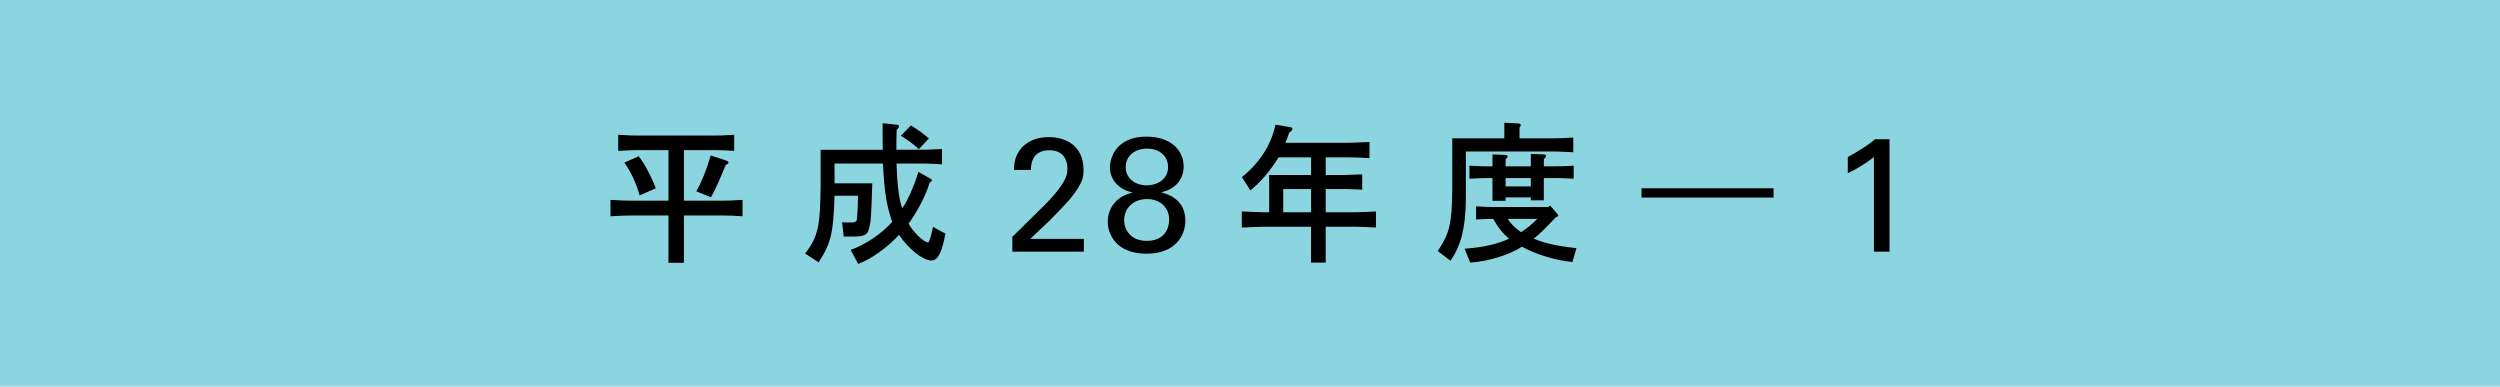
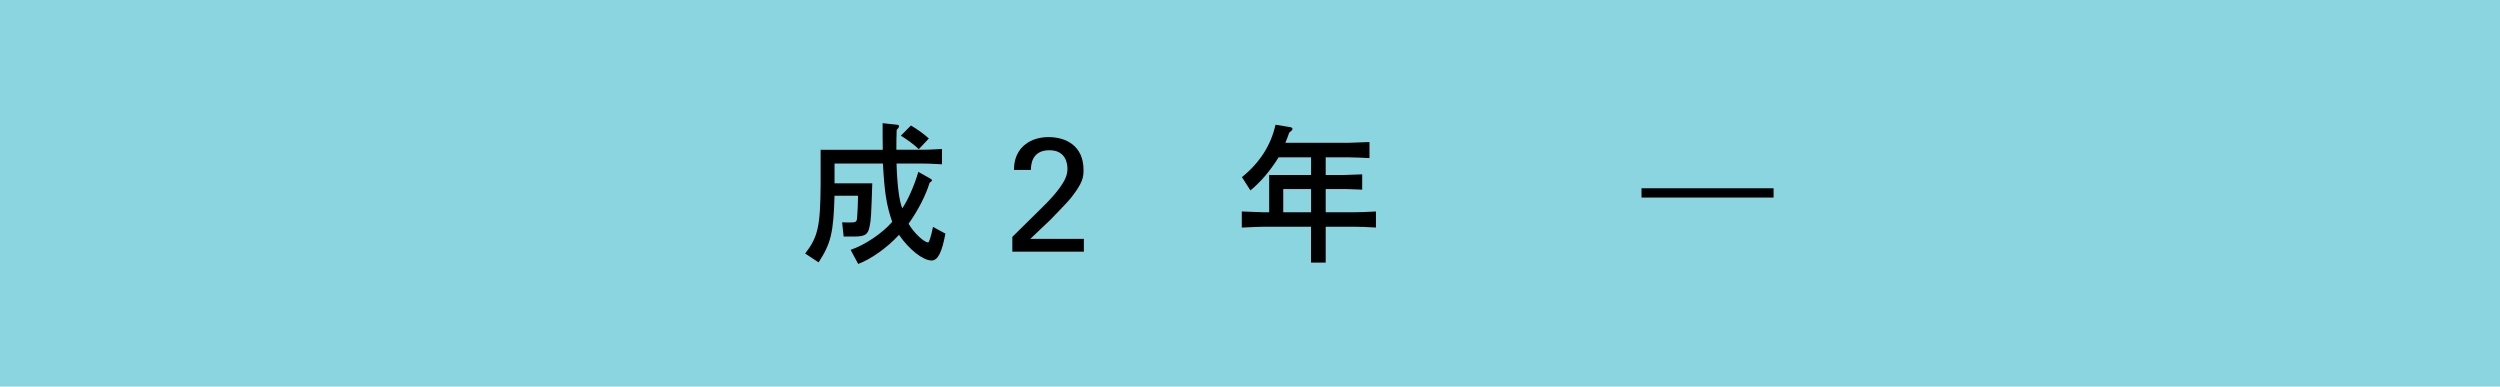
<svg xmlns="http://www.w3.org/2000/svg" version="1.1" id="レイヤー_1" x="0px" y="0px" width="194px" height="30px" viewBox="0 0 194 30" enable-background="new 0 0 194 30" xml:space="preserve">
  <g>
    <polyline fill="#8AD5E0" points="194,0 0,0 0,30 194,30 194,0  " />
  </g>
  <g>
-     <path d="M48.981,16.723c-0.372,0-0.72,0.012-1.608,0.06V15.51c0.744,0.049,1.056,0.061,1.608,0.061h2.892v-3.923h-2.292   c-0.396,0-0.744,0.012-1.608,0.06v-1.248c0.756,0.048,1.08,0.06,1.608,0.06h5.784c0.528,0,0.852-0.012,1.608-0.06v1.248   c-0.732-0.048-1.02-0.06-1.608-0.06h-2.292v3.923h2.952c0.552,0,0.852-0.012,1.596-0.061v1.271   c-0.744-0.047-1.044-0.061-1.596-0.061h-2.952v3.672h-1.2v-3.672h-2.892V16.723z M49.629,15.162   c-0.228-0.876-0.636-1.764-1.176-2.544l1.116-0.492c0.444,0.576,0.996,1.608,1.32,2.484L49.629,15.162z M54.033,14.85   c0.432-0.78,0.744-1.524,1.116-2.784l1.152,0.372c0.168,0.06,0.228,0.108,0.228,0.18c0,0.084-0.06,0.132-0.204,0.168   c-0.552,1.332-0.888,2.076-1.152,2.52L54.033,14.85z" />
    <path d="M62.48,19.674c0.996-1.283,1.176-2.111,1.2-5.328v-2.724h4.824l-0.013-0.996V9.558l1.104,0.12   c0.108,0,0.168,0.048,0.168,0.108c0,0.084-0.048,0.156-0.18,0.288c-0.024,0.564-0.024,1.032-0.024,1.416v0.132h1.932   c0.42,0,0.781-0.012,1.608-0.06v1.188c-0.827-0.048-1.188-0.06-1.608-0.06h-1.92c0.049,1.68,0.205,2.869,0.444,3.48   c0.421-0.611,0.937-1.764,1.248-2.832l0.899,0.504c0.097,0.048,0.156,0.108,0.156,0.156s-0.047,0.096-0.18,0.18   c-0.288,0.972-0.924,2.196-1.632,3.18c0.349,0.648,1.188,1.453,1.513,1.453c0.084,0,0.203-0.373,0.383-1.201l0.961,0.518   c-0.265,1.452-0.588,2.088-1.068,2.088c-0.672,0-1.752-0.854-2.532-1.992c-0.888,0.973-2.159,1.885-3.168,2.258l-0.588-1.094   c1.104-0.371,2.46-1.283,3.228-2.172c-0.443-1.283-0.6-2.268-0.72-4.524H64.76v1.536h2.929c-0.084,2.532-0.097,2.868-0.217,3.384   c-0.12,0.601-0.359,0.744-1.225,0.744h-0.779l-0.12-1.104l0.492,0.013c0.588,0,0.636-0.023,0.672-0.359   c0.024-0.301,0.072-1.201,0.072-1.717H64.76c-0.084,2.893-0.276,3.684-1.235,5.172L62.48,19.674z M71.3,11.574   c-0.384-0.36-0.779-0.66-1.393-1.044l0.781-0.792c0.479,0.276,1.104,0.732,1.391,1.008L71.3,11.574z" />
    <path d="M78.555,18.383l2.279-2.246c0.48-0.467,0.961-0.971,1.354-1.501c0.506-0.694,0.646-1.085,0.646-1.552   c0-0.429-0.152-1.426-1.404-1.426c-1.404,0-1.43,1.199-1.43,1.527h-1.318c0.012-0.429,0.05-1.262,0.803-1.917   c0.604-0.516,1.338-0.629,1.895-0.629c1.341,0,2.701,0.679,2.701,2.545c0,0.556-0.038,0.984-0.982,2.183   c-0.252,0.316-1.365,1.464-1.617,1.717l-1.531,1.451h4.156v0.994h-5.55v-1.146H78.555z" />
-     <path d="M86.13,12.99c0-0.785,0.529-2.389,2.823-2.389c1.841,0,2.899,0.996,2.899,2.338c0,0.861-0.555,1.757-1.77,1.982   c0.517,0.138,1.901,0.515,1.901,2.205c0,1.198-0.831,2.56-2.999,2.56c-0.744,0-1.627-0.151-2.256-0.73   c-0.466-0.428-0.768-1.084-0.768-1.753c0-0.58,0.227-1.187,0.666-1.603c0.416-0.415,0.869-0.541,1.255-0.666   C86.722,14.684,86.13,13.863,86.13,12.99z M88.986,18.691c1.4,0,1.74-0.984,1.74-1.642c0-0.971-0.719-1.602-1.715-1.602   c-1.072,0-1.778,0.719-1.778,1.64C87.233,17.77,87.687,18.691,88.986,18.691z M89.003,11.534c-0.932,0-1.65,0.557-1.65,1.431   c0,0.848,0.705,1.417,1.613,1.417c0.958,0,1.677-0.557,1.677-1.417C90.643,12.167,90.05,11.534,89.003,11.534z" />
    <path d="M97.973,17.598c-0.252,0-0.493,0.012-1.61,0.062V16.41c0.757,0.035,1.286,0.048,1.596,0.06h0.529v-2.892h3.252V12.21h-2.52   c-0.687,1.092-1.369,1.884-2.186,2.568l-0.66-1.032c1.393-1.128,2.255-2.484,2.605-4.068l1.149,0.192   c0.109,0.012,0.168,0.072,0.168,0.132c0,0.072-0.059,0.144-0.252,0.288c-0.131,0.372-0.153,0.432-0.299,0.792h4.92   c0.61-0.024,0.769-0.024,1.606-0.06v1.248c-0.336-0.012-0.61-0.024-0.719-0.036c-0.434-0.012-0.731-0.024-0.889-0.024h-1.789v1.368   h1.514c0.588-0.024,0.84-0.024,1.318-0.048v1.188c-0.646-0.024-1.092-0.048-1.318-0.048h-1.514v1.8h2.293   c0.443,0,0.576-0.012,1.607-0.06v1.248c-0.816-0.049-1.199-0.061-1.607-0.061h-2.293v2.783h-1.139v-2.783H97.973L97.973,17.598z    M99.58,16.47h2.16v-1.8h-2.16V16.47z" />
-     <path d="M116.738,10.734V9.522l1.129,0.06c0.084,0.012,0.143,0.048,0.143,0.12c0,0.06-0.023,0.108-0.096,0.204v0.828h2.568   c0.492,0,0.84-0.012,1.606-0.06v1.14c-1.233-0.06-1.307-0.06-1.606-0.06h-6.732v3.792c-0.035,2.159-0.371,3.479-1.188,4.692   l-0.996-0.756c0.912-1.346,1.104-2.138,1.129-4.717v-4.032L116.738,10.734L116.738,10.734z M114.543,16.014   c0.875,0.049,0.973,0.049,1.32,0.049h4.271l0.168-0.097l0.554,0.636c0.035,0.049,0.059,0.097,0.059,0.121   c0,0.06-0.047,0.096-0.18,0.131c-0.959,1.008-1.104,1.152-1.715,1.668c0.813,0.349,1.871,0.588,3.311,0.732l-0.311,1.08   c-1.332-0.133-2.82-0.588-3.912-1.188c-1.045,0.658-2.58,1.127-4.021,1.234l-0.432-1.08c1.465-0.107,2.592-0.371,3.445-0.779   c-0.507-0.433-0.854-0.863-1.226-1.535c-0.66,0.012-0.769,0.012-1.332,0.047L114.543,16.014L114.543,16.014z M115.348,13.818   c-0.35,0-0.647,0.012-1.32,0.048v-1.008c0.673,0.036,0.959,0.048,1.32,0.048h0.467v-0.924l0.937,0.036   c0.168,0.012,0.24,0.048,0.24,0.12c0,0.048,0,0.048-0.156,0.228v0.54h1.957v-0.96l0.996,0.036c0.119,0,0.18,0.048,0.18,0.108   c0,0.084-0.049,0.144-0.168,0.264v0.552h0.996c0.504,0,0.744-0.012,1.32-0.048v1.008c-0.722-0.036-1.021-0.048-1.32-0.048H119.8   v1.728h-1.008v-0.228h-1.957v0.264h-1.021v-1.764H115.348z M118.791,14.466v-0.648h-1.957v0.648H118.791z M117.016,16.986   c0.203,0.371,0.539,0.695,1.021,1.031c0.42-0.265,0.937-0.685,1.248-1.031H117.016z" />
    <path d="M137.629,15.33h-10.248v-0.72h10.248V15.33z" />
-     <path d="M145.418,12.18c-0.543,0.454-1.412,0.971-2.029,1.261V12.18c0.82-0.428,1.625-0.958,2.117-1.374h1.121v8.723h-1.209V12.18z   " />
  </g>
</svg>